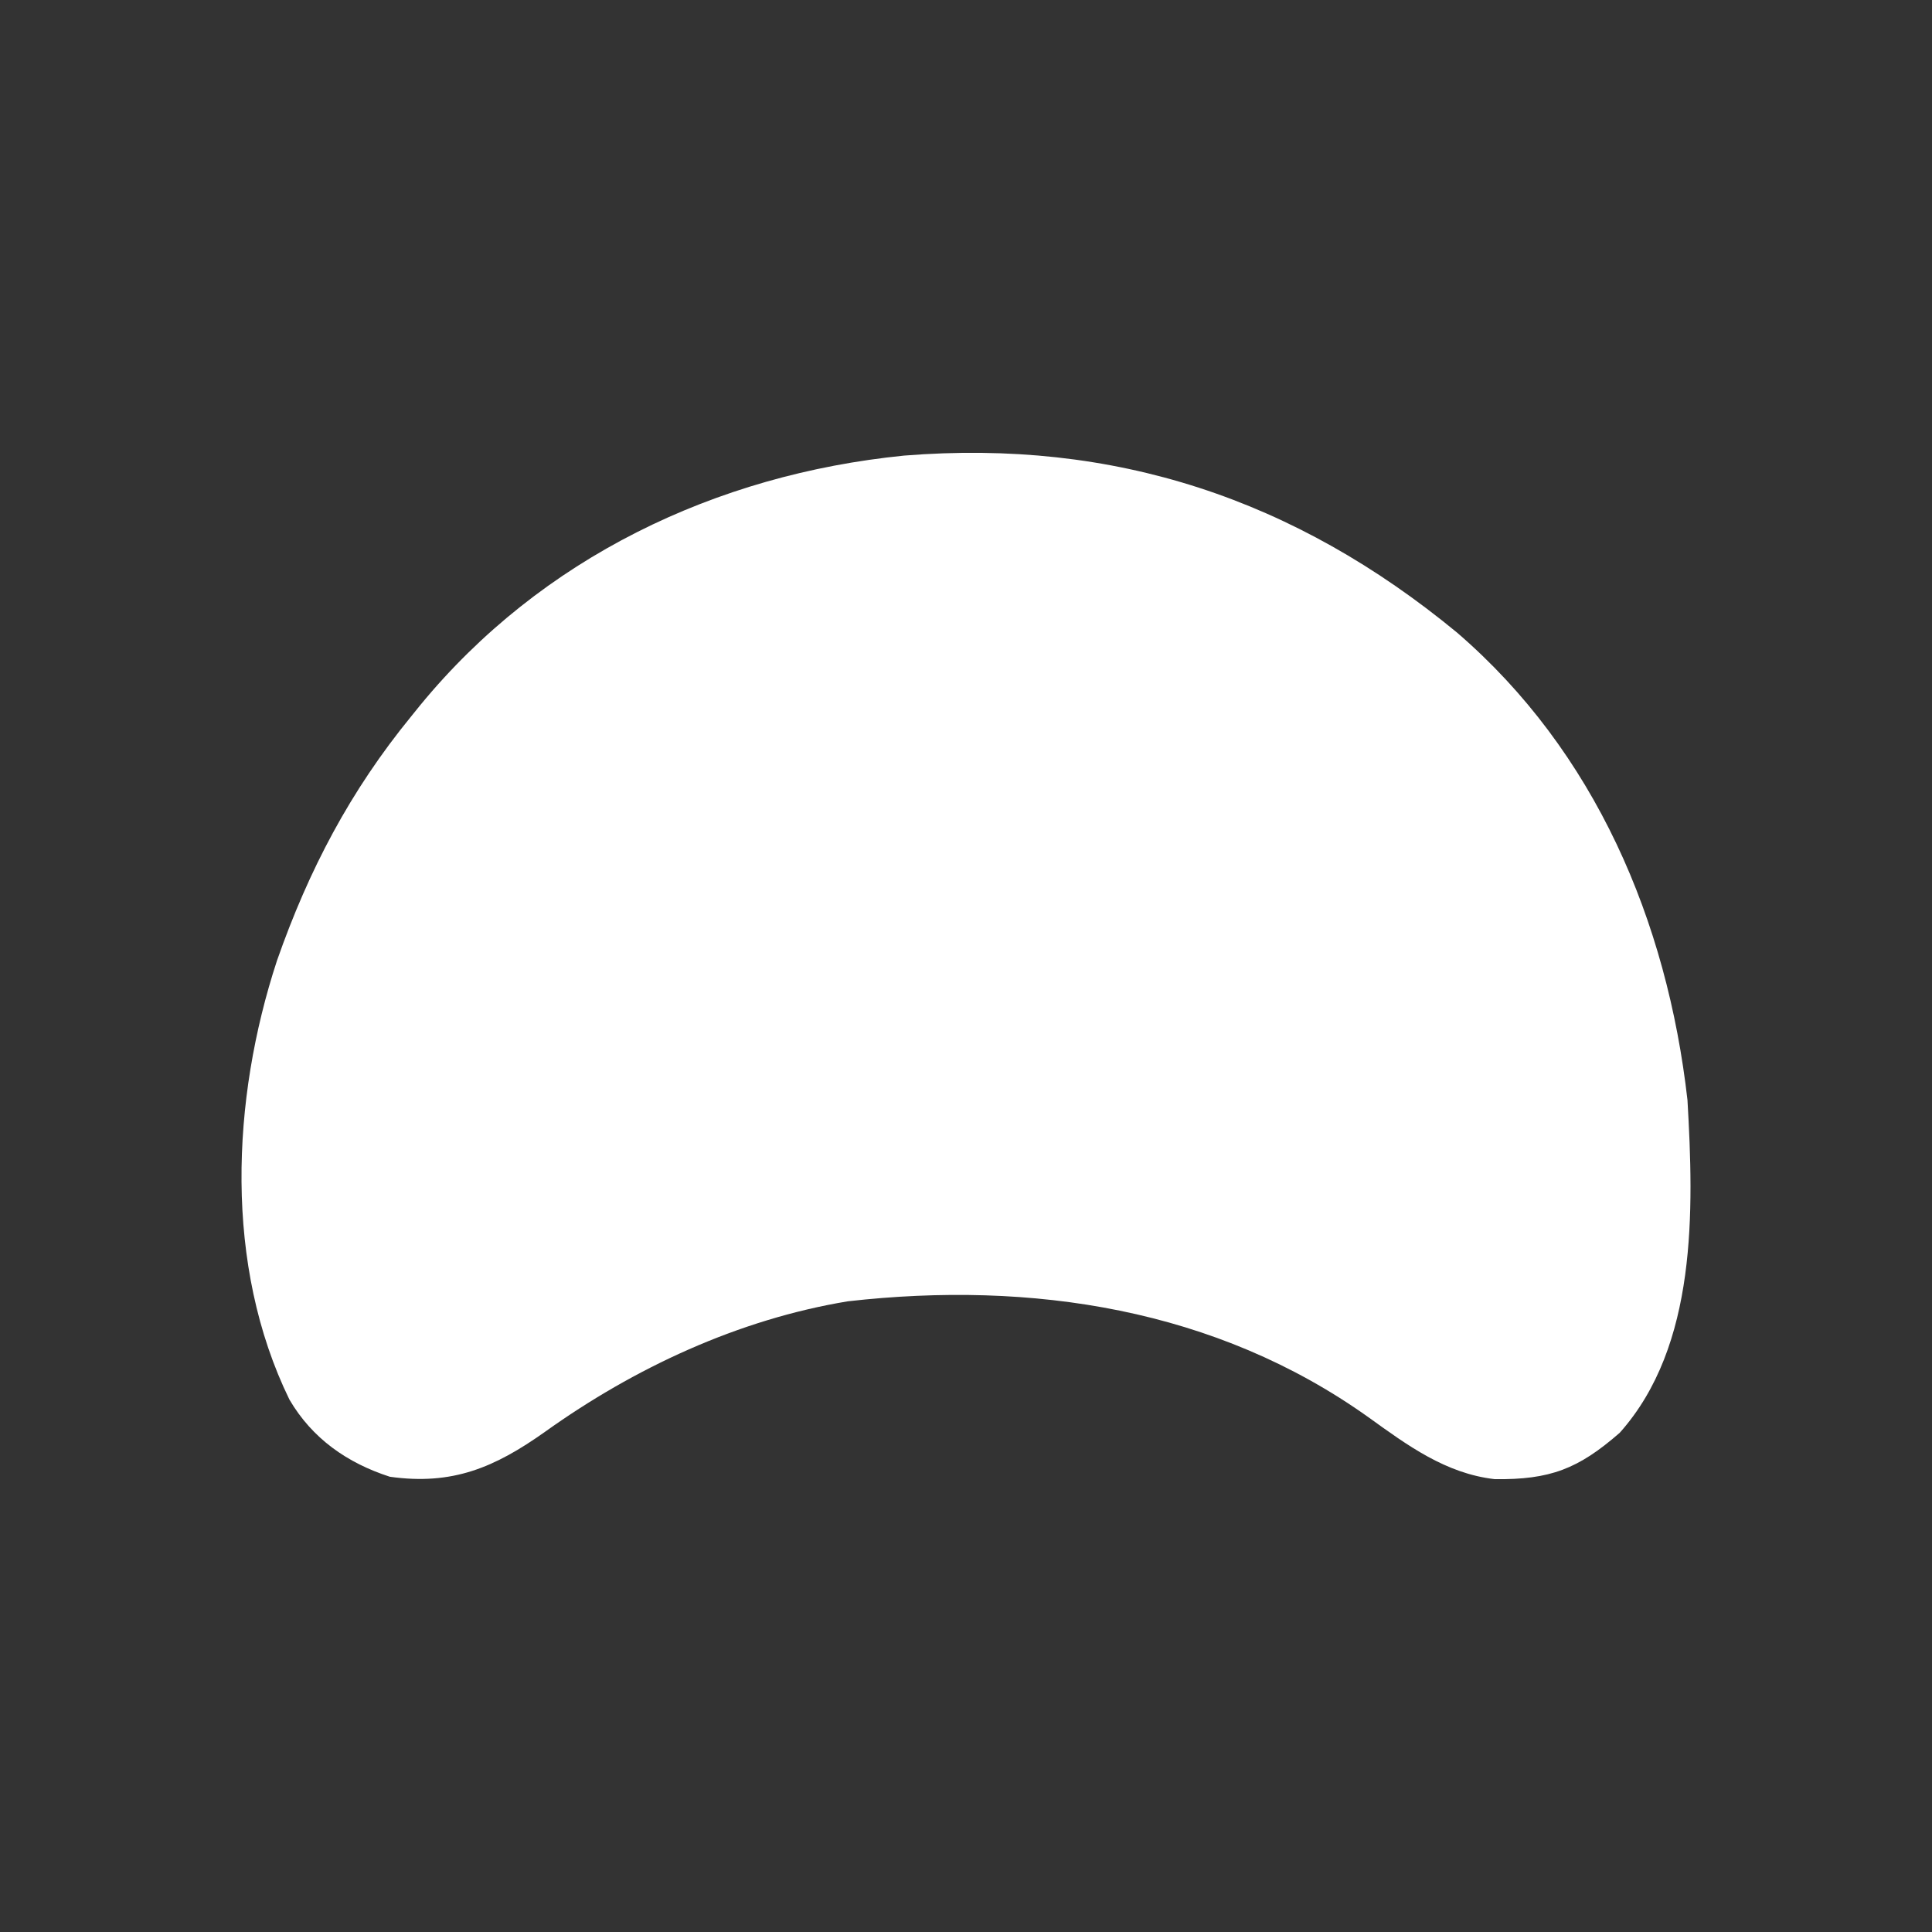
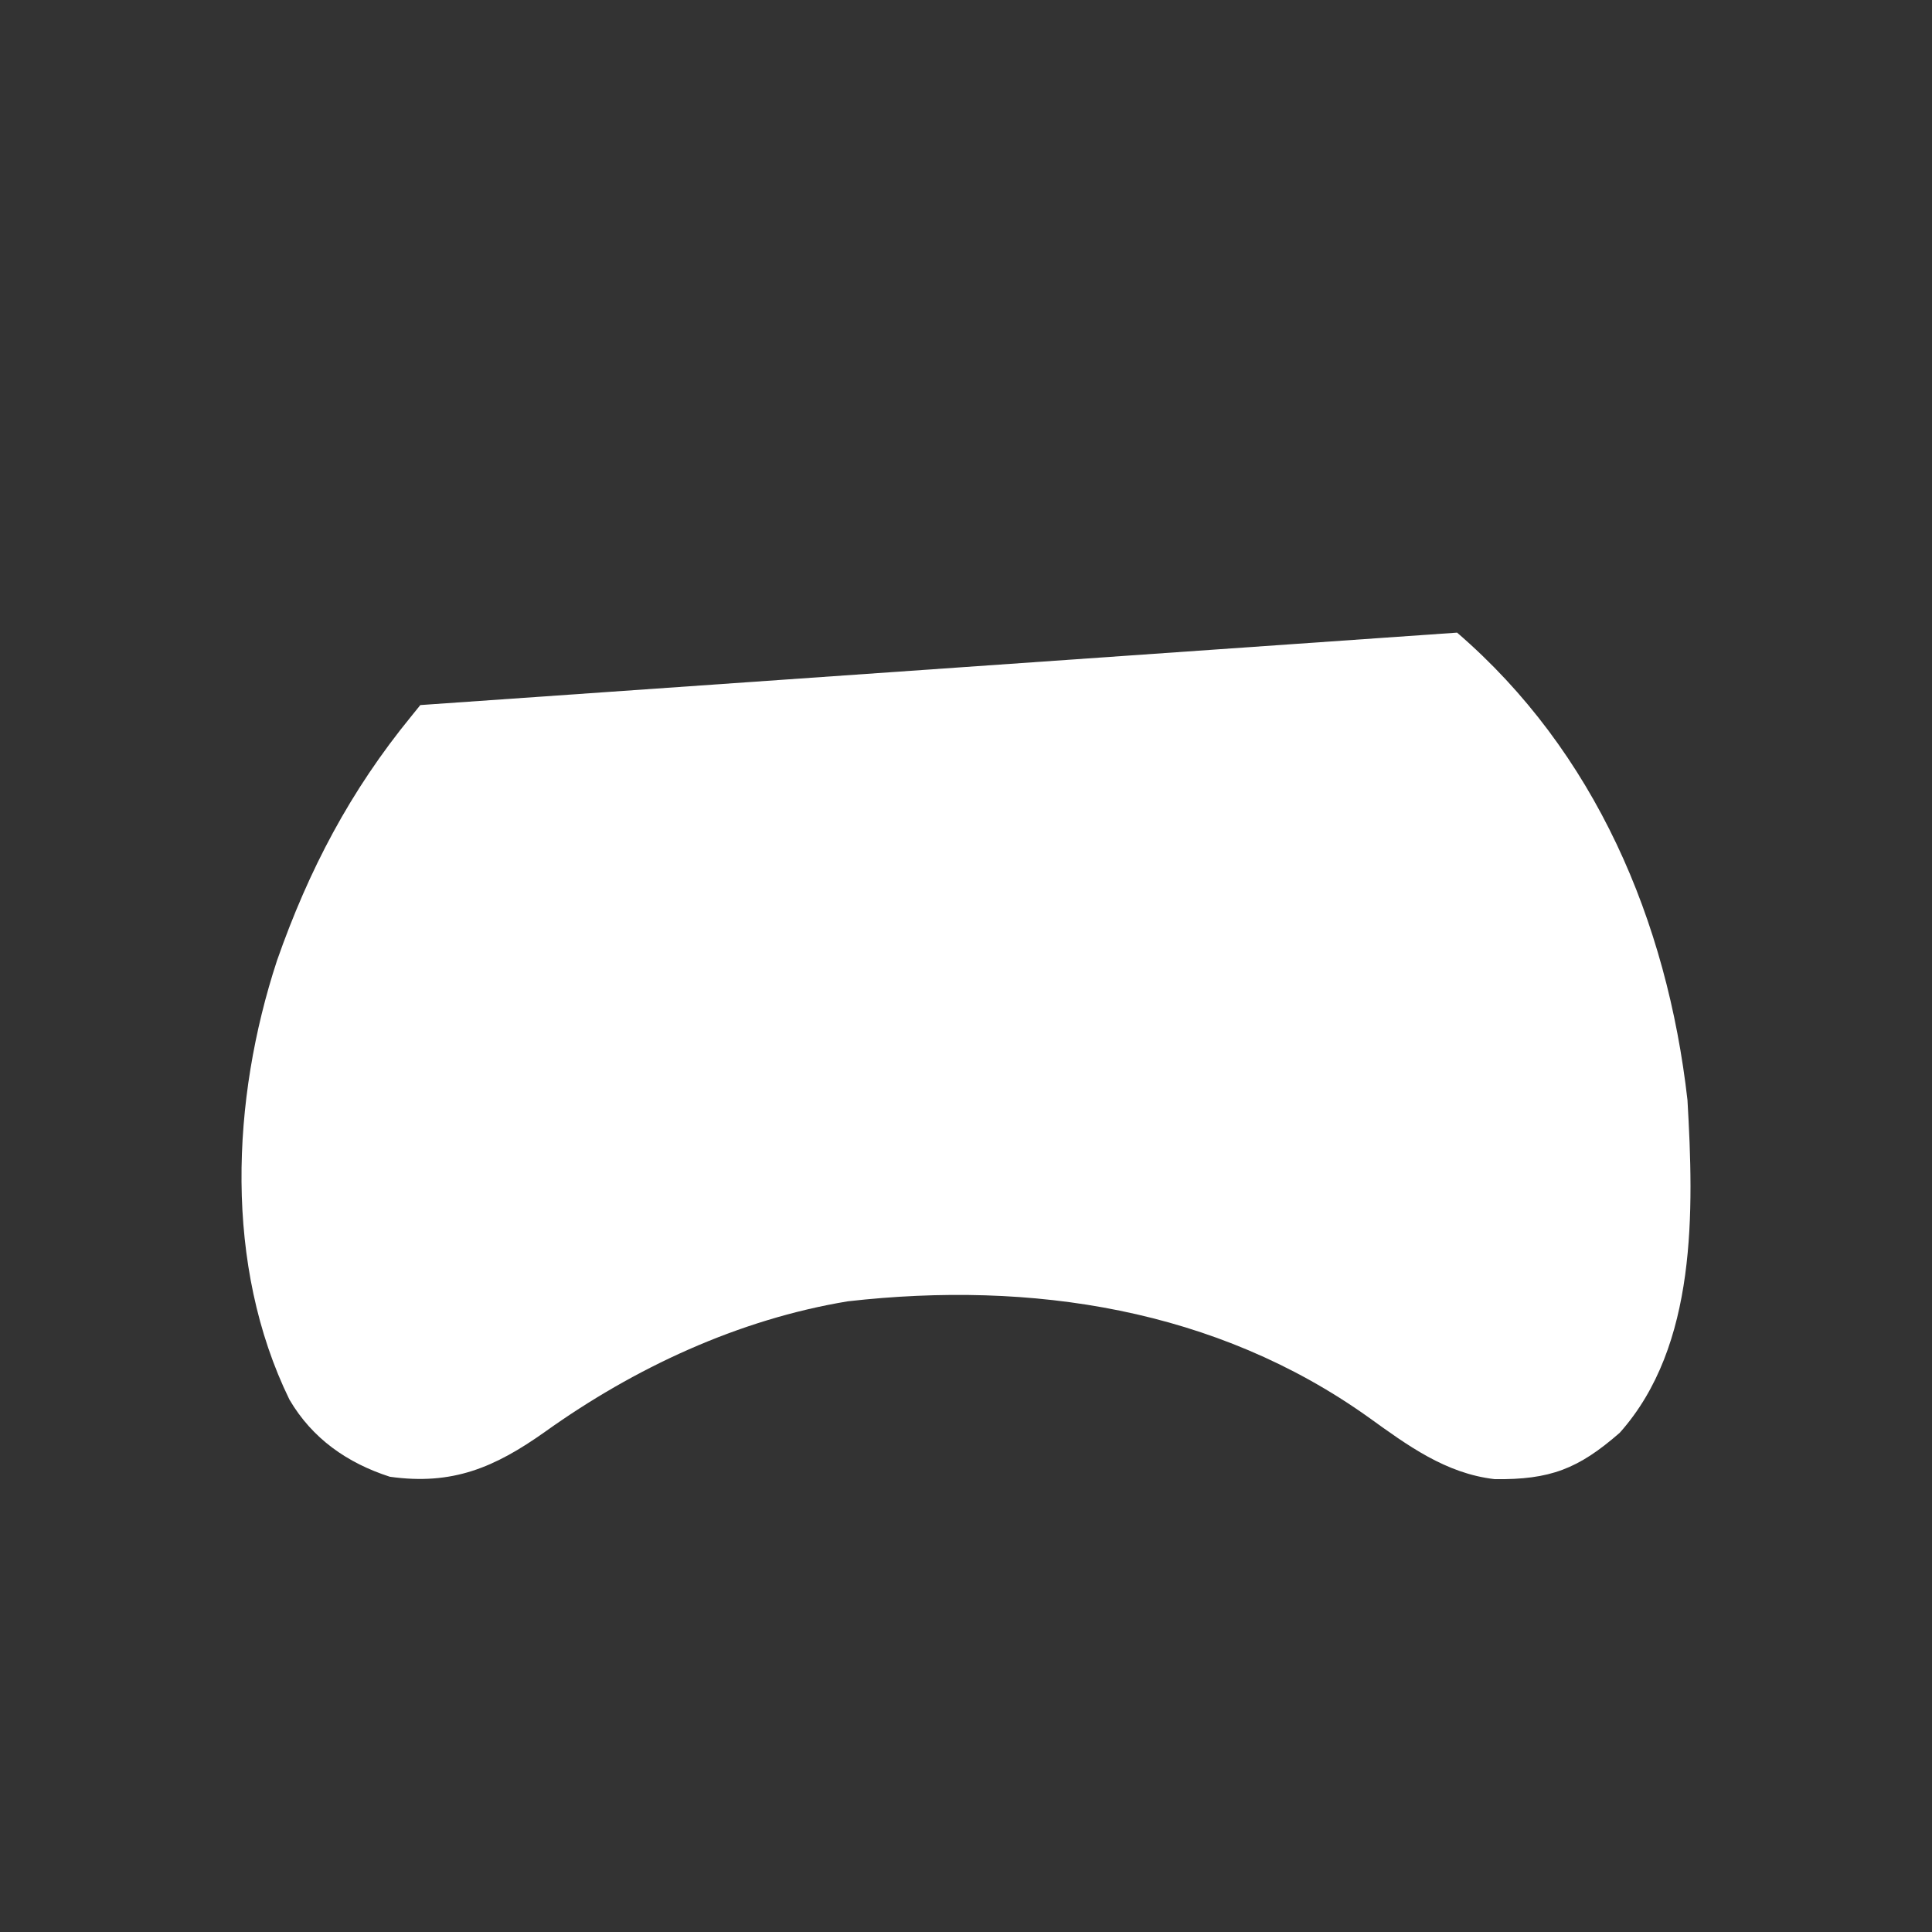
<svg xmlns="http://www.w3.org/2000/svg" width="320" height="320" fill="none">
  <rect width="100%" height="100%" fill="#333333" stroke="none" />
-   <path fill="#fff" d="M241.34 104.783c22.886 19.717 34.794 47.779 38.159 77.426 1.051 18.248 1.656 40.666-11.219 55.103-6.874 5.996-11.535 7.792-20.703 7.683-8.118-.926-14.449-5.593-20.925-10.258-25.255-18.009-55.792-22.657-86.237-19.197-18.106 2.995-35.321 11.012-50.16 21.625-8.304 5.882-15.29 8.892-25.686 7.43-7.05-2.277-12.853-6.319-16.635-12.787-10.846-22.231-9.618-49.671-2.054-72.709 5.254-15.015 12.145-28.12 22.232-40.453l1.507-1.865c20.032-24.367 48.89-38.193 80.125-41.32 34.892-2.805 64.779 7.215 91.596 29.322Z" />
+   <path fill="#fff" d="M241.34 104.783c22.886 19.717 34.794 47.779 38.159 77.426 1.051 18.248 1.656 40.666-11.219 55.103-6.874 5.996-11.535 7.792-20.703 7.683-8.118-.926-14.449-5.593-20.925-10.258-25.255-18.009-55.792-22.657-86.237-19.197-18.106 2.995-35.321 11.012-50.16 21.625-8.304 5.882-15.29 8.892-25.686 7.43-7.05-2.277-12.853-6.319-16.635-12.787-10.846-22.231-9.618-49.671-2.054-72.709 5.254-15.015 12.145-28.12 22.232-40.453l1.507-1.865Z" />
</svg>